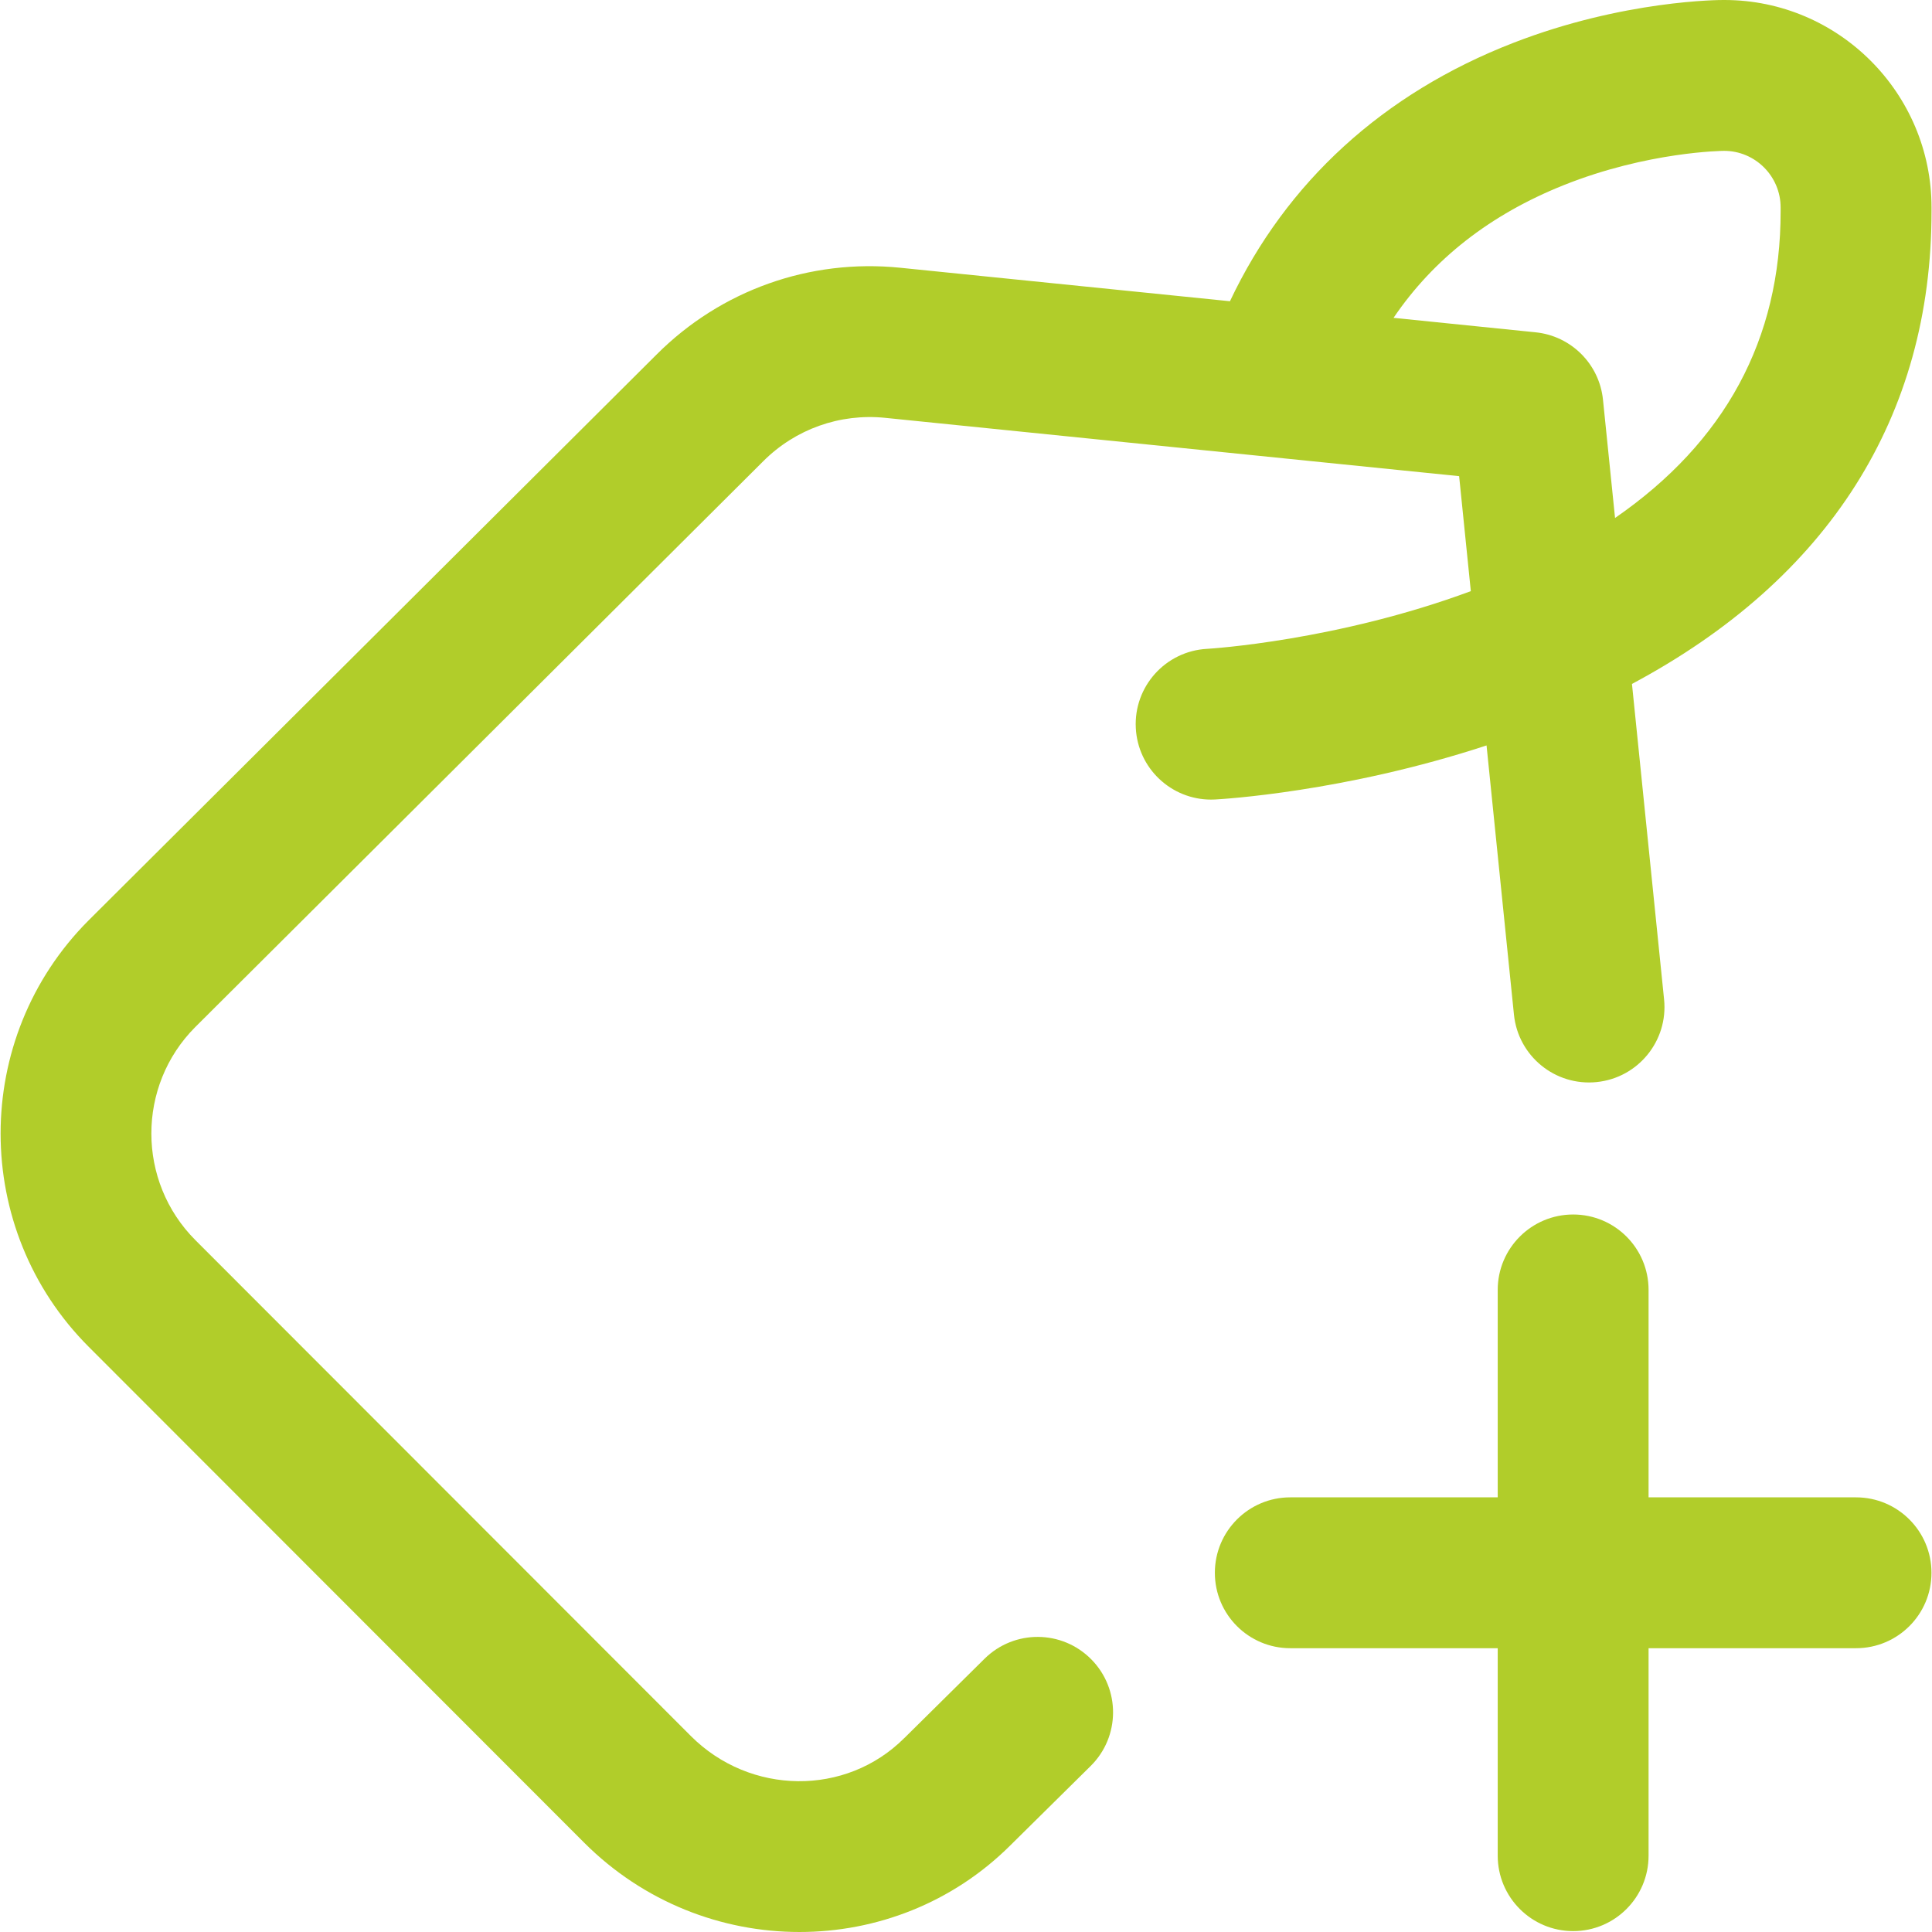
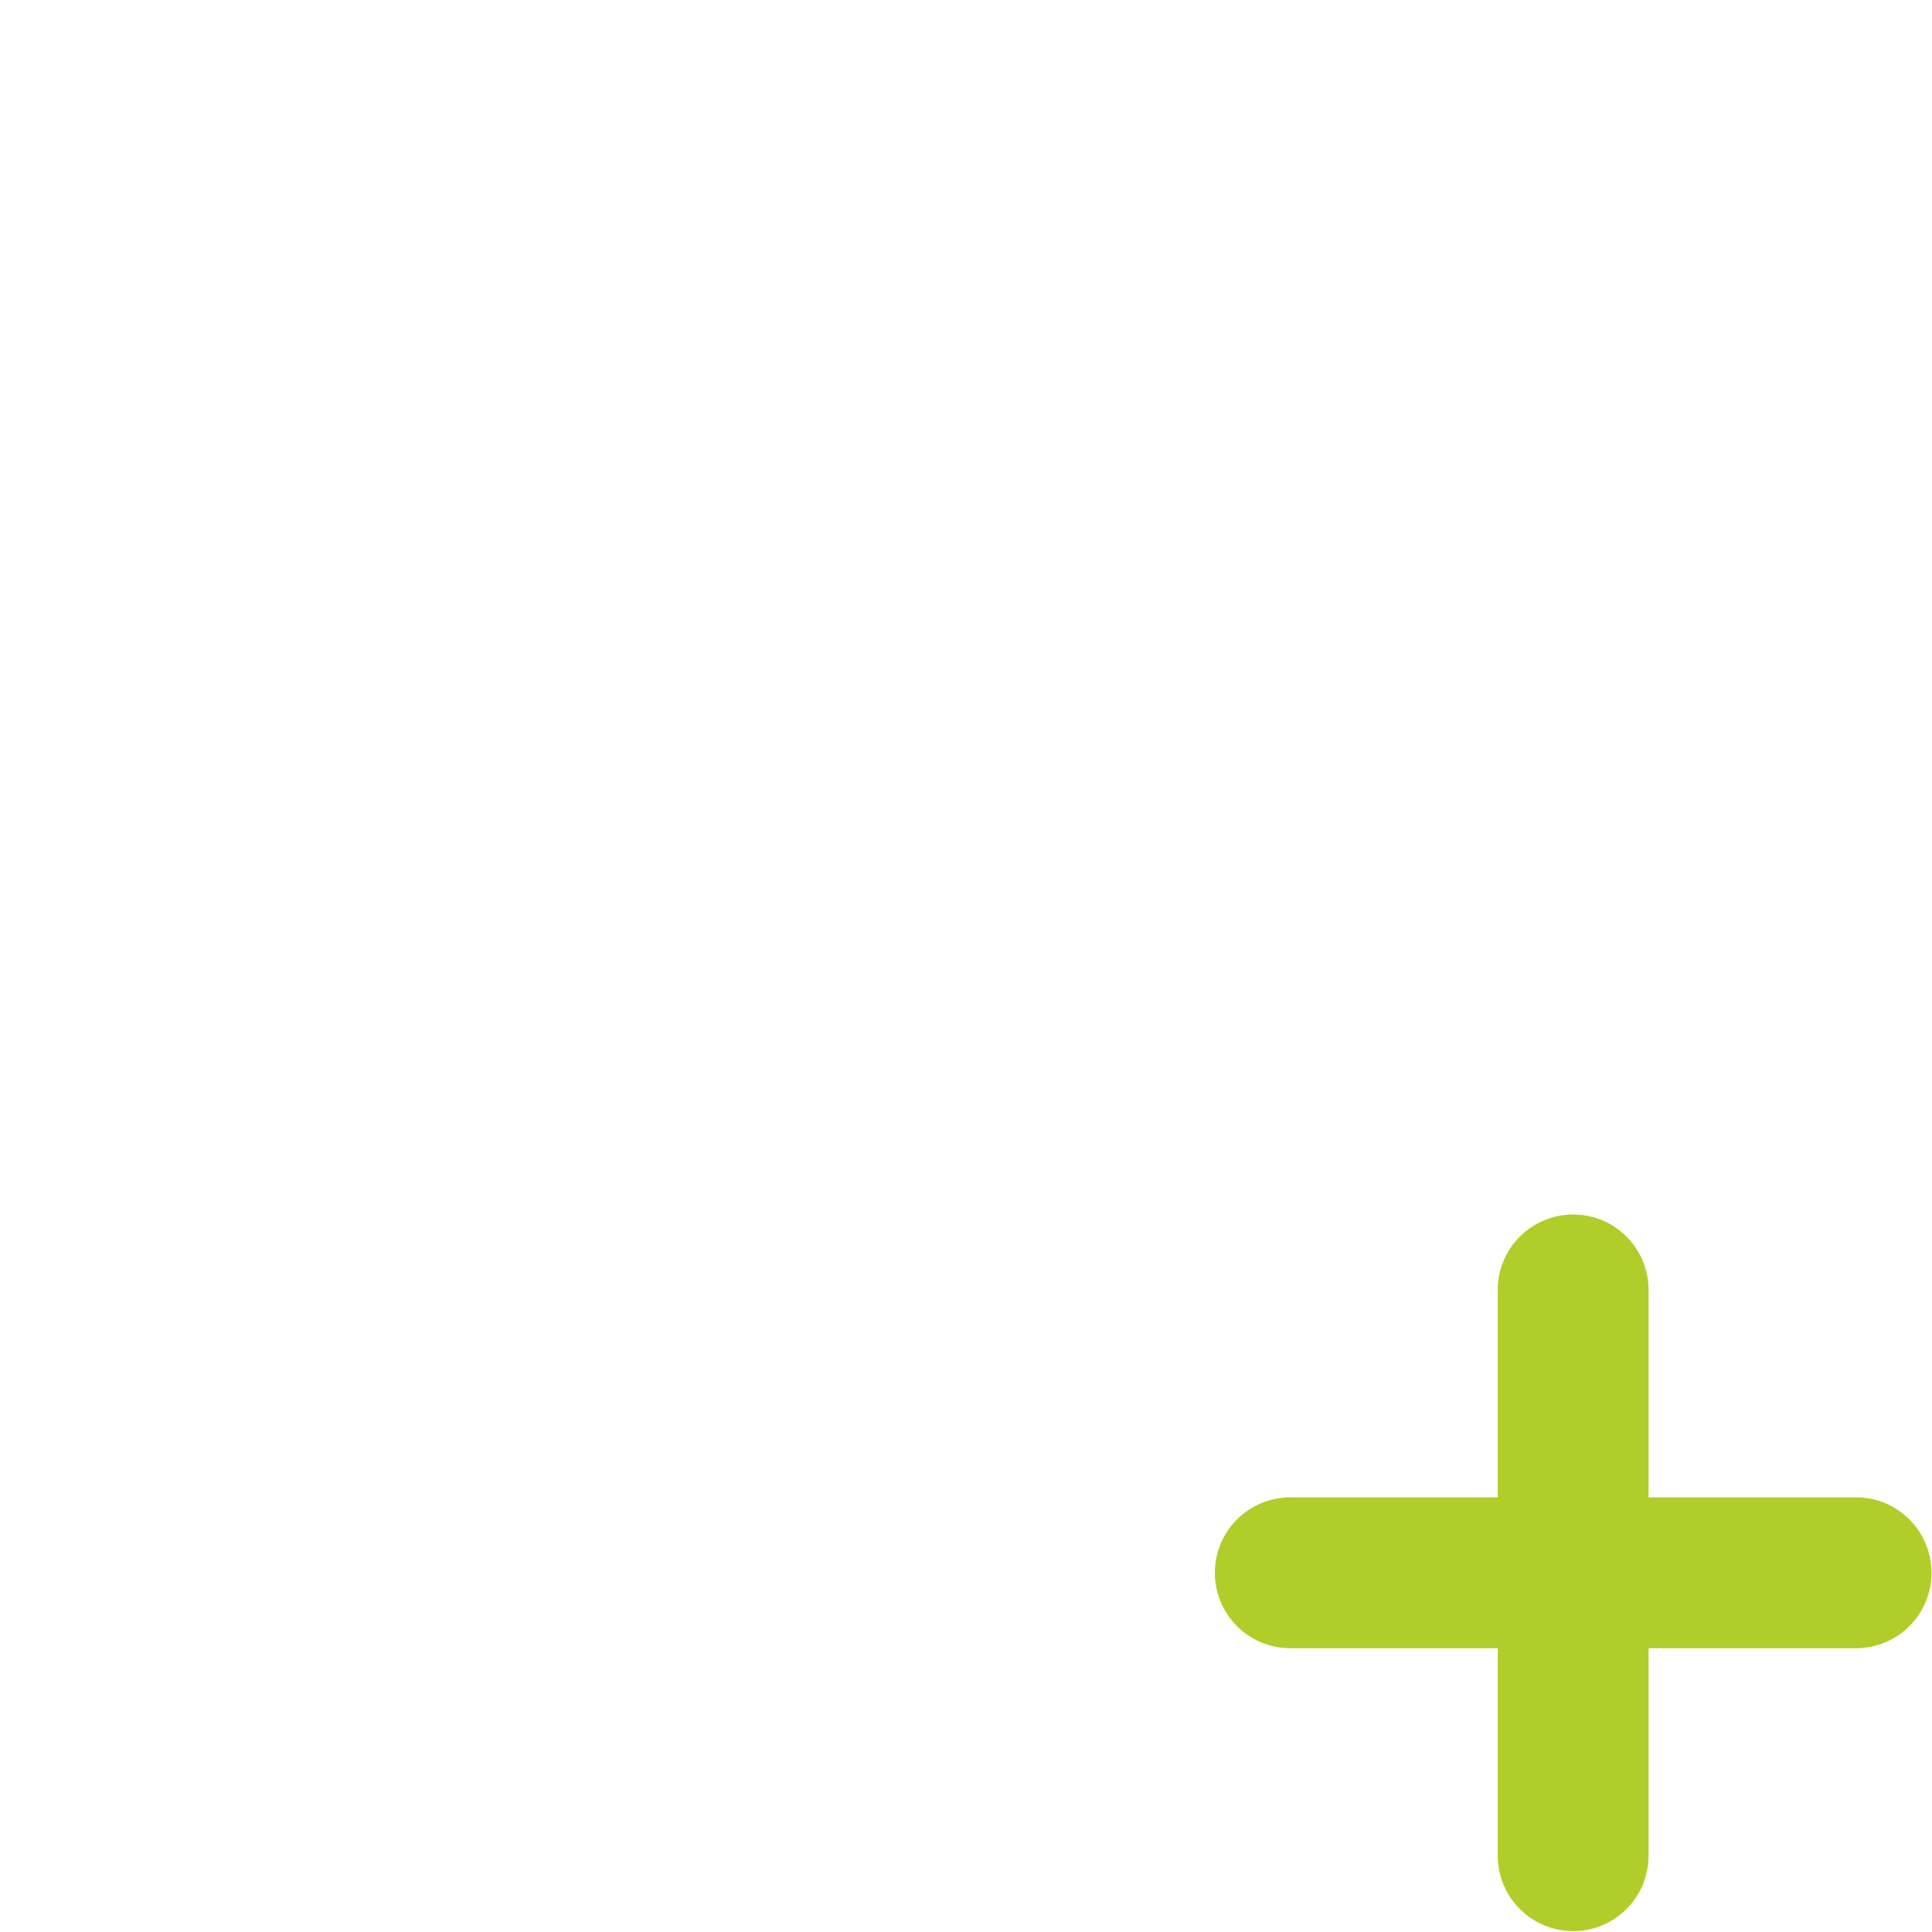
<svg xmlns="http://www.w3.org/2000/svg" width="37" height="37" viewBox="0 0 37 37" fill="none">
  <g clip-path="url(#clip0)">
    <path d="M35.545 28.676H31.572V24.703C31.572 23.905 30.926 23.259 30.128 23.259C29.33 23.259 28.683 23.906 28.683 24.703V28.676H24.71C23.913 28.676 23.266 29.323 23.266 30.121C23.266 30.919 23.913 31.565 24.71 31.565H28.683V35.538C28.683 36.336 29.33 36.983 30.128 36.983C30.926 36.983 31.572 36.336 31.572 35.538V31.565H35.545C36.343 31.565 36.99 30.919 36.99 30.121C36.99 29.323 36.343 28.676 35.545 28.676Z" fill="#B1CD2A" />
-     <path d="M28.469 14.276L28.994 19.432C29.075 20.226 29.784 20.804 30.578 20.723C31.372 20.642 31.95 19.933 31.869 19.14L31.254 13.098C35.016 11.09 36.993 7.984 36.991 4.045V3.973C36.991 1.782 35.209 0 33.025 0C32.95 -0.002 31.097 0 28.984 0.82C26.491 1.787 24.634 3.486 23.555 5.769L17.244 5.128C15.508 4.951 13.804 5.558 12.573 6.791L1.697 17.626C-0.551 19.878 -0.55 23.542 1.699 25.793L11.186 35.288C12.326 36.429 13.821 37 15.311 37C16.779 37 18.242 36.446 19.355 35.335L20.887 33.821C21.455 33.26 21.46 32.345 20.899 31.778C20.338 31.21 19.424 31.205 18.856 31.766L17.322 33.283C17.32 33.285 17.318 33.286 17.316 33.288C16.2 34.403 14.367 34.384 13.23 33.246L3.743 23.751C2.618 22.625 2.618 20.794 3.739 19.67L14.615 8.835C15.232 8.217 16.084 7.914 16.952 8.002L27.944 9.119L28.168 11.321C25.605 12.272 23.177 12.423 23.117 12.426C22.321 12.469 21.71 13.148 21.752 13.944C21.792 14.715 22.43 15.313 23.193 15.313C23.219 15.313 23.244 15.313 23.27 15.311C23.386 15.305 25.747 15.171 28.469 14.276ZM26.688 6.087C27.453 4.959 28.542 4.108 29.944 3.547C31.558 2.901 33.002 2.889 33.018 2.889C33.615 2.889 34.101 3.375 34.101 3.973V4.046H34.101C34.103 6.496 33.038 8.464 30.93 9.92L30.699 7.655C30.63 6.973 30.09 6.433 29.408 6.364L26.688 6.087Z" fill="#B1CD2A" />
  </g>
  <defs>
    <clipPath id="clip0">
      <rect width="37" height="37" fill="white" />
    </clipPath>
  </defs>
</svg>